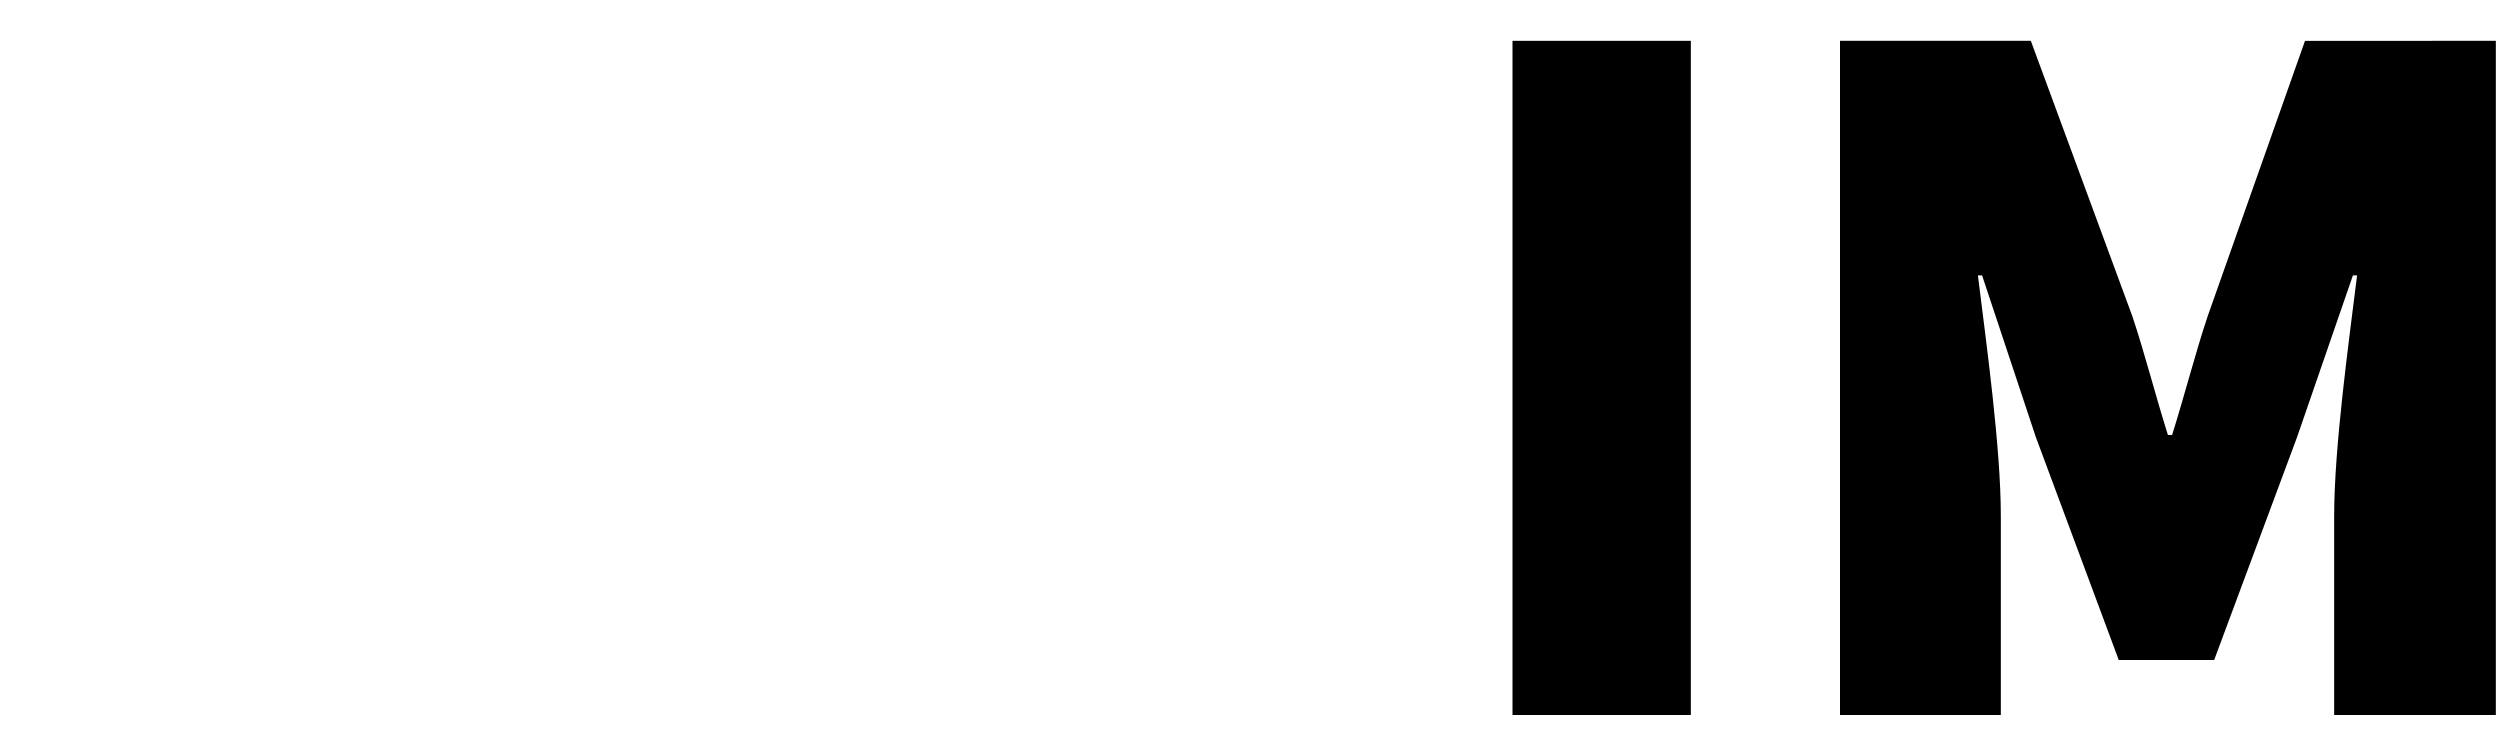
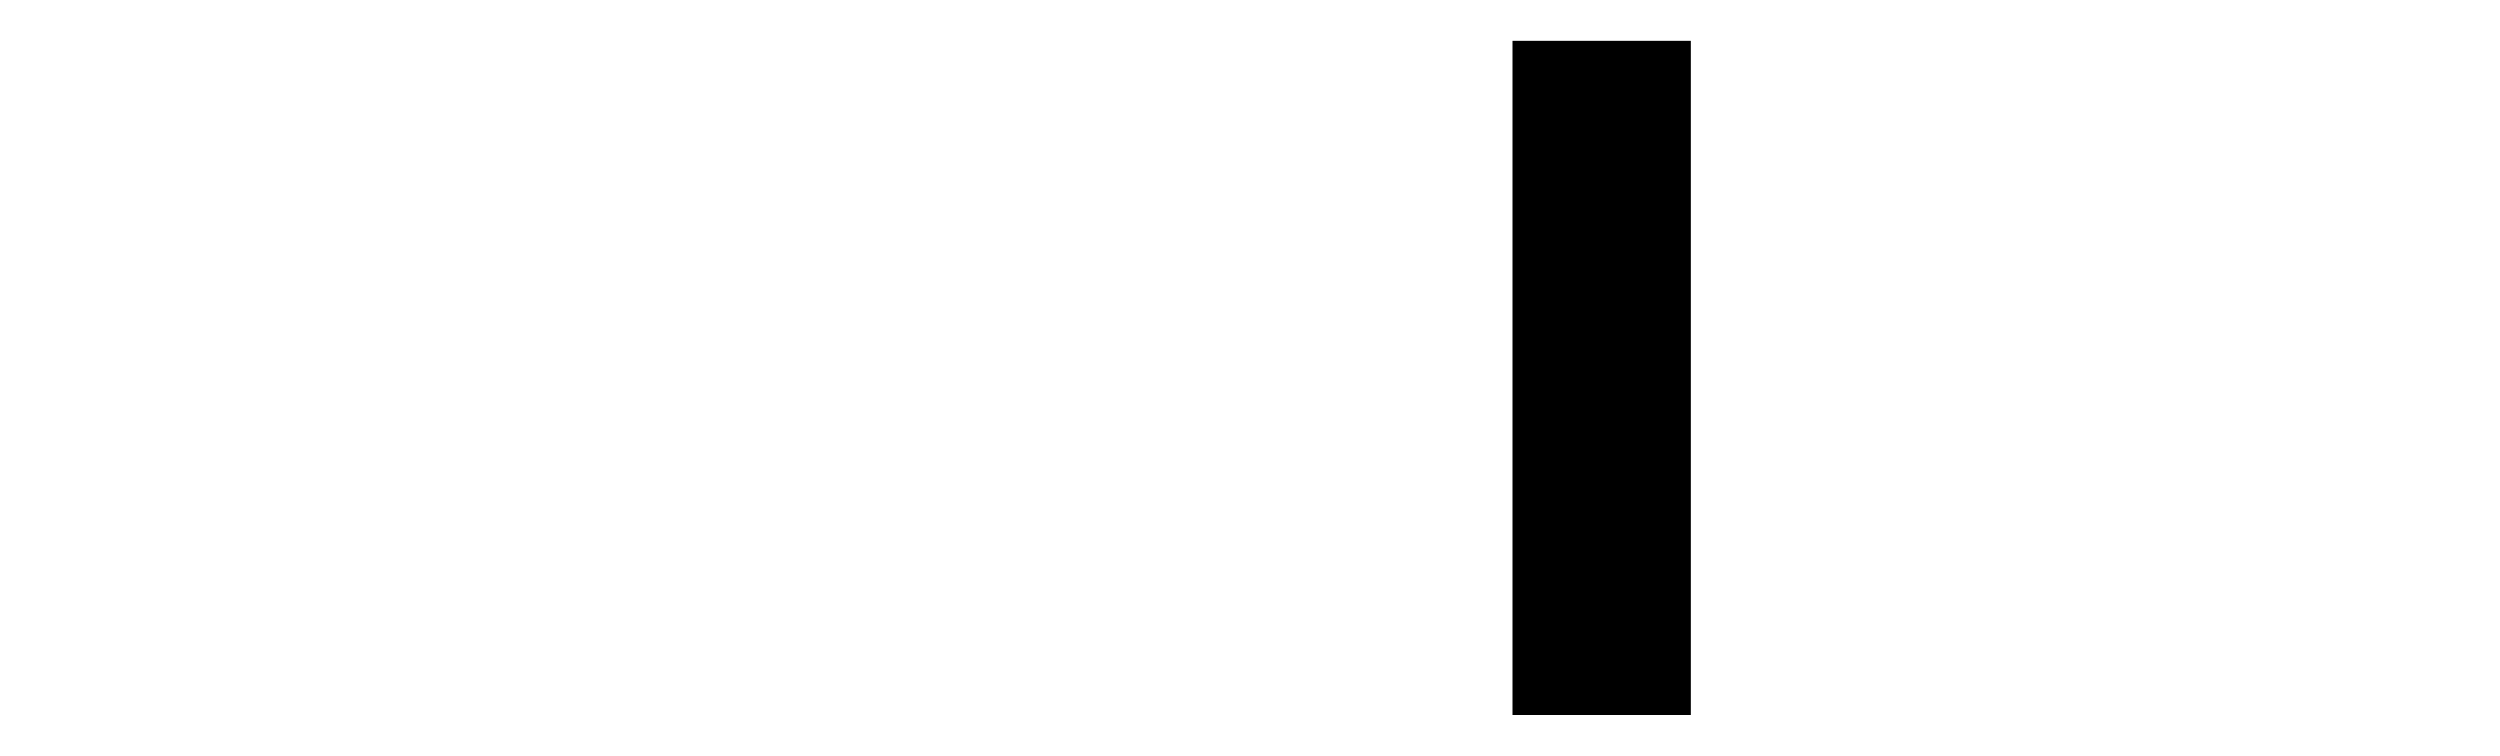
<svg xmlns="http://www.w3.org/2000/svg" version="1.1" id="Ebene_1" x="0px" y="0px" width="600px" height="181.5px" viewBox="0 0 600 181.5" style="enable-background:new 0 0 600 181.5;" xml:space="preserve">
  <g>
-     <path d="M363,9.8h42.8v161.8H363V9.8z" />
-     <path d="M441.6,9.8h45.8L511.8,76c3,9,5.5,18.9,8.5,28.4h1c3-9.5,5.5-19.4,8.5-28.4l23.4-66.2H599v161.8h-38.8v-47.8 c0-16.4,3.5-41.6,5.5-57.7h-1l-13.4,38.8l-19.9,53.5h-22.9l-19.9-53.5l-12.9-38.8h-1c2,16.2,5.5,41.3,5.5,57.7v47.8h-38.6 L441.6,9.8L441.6,9.8z" />
+     <path d="M363,9.8h42.8v161.8H363z" />
  </g>
</svg>